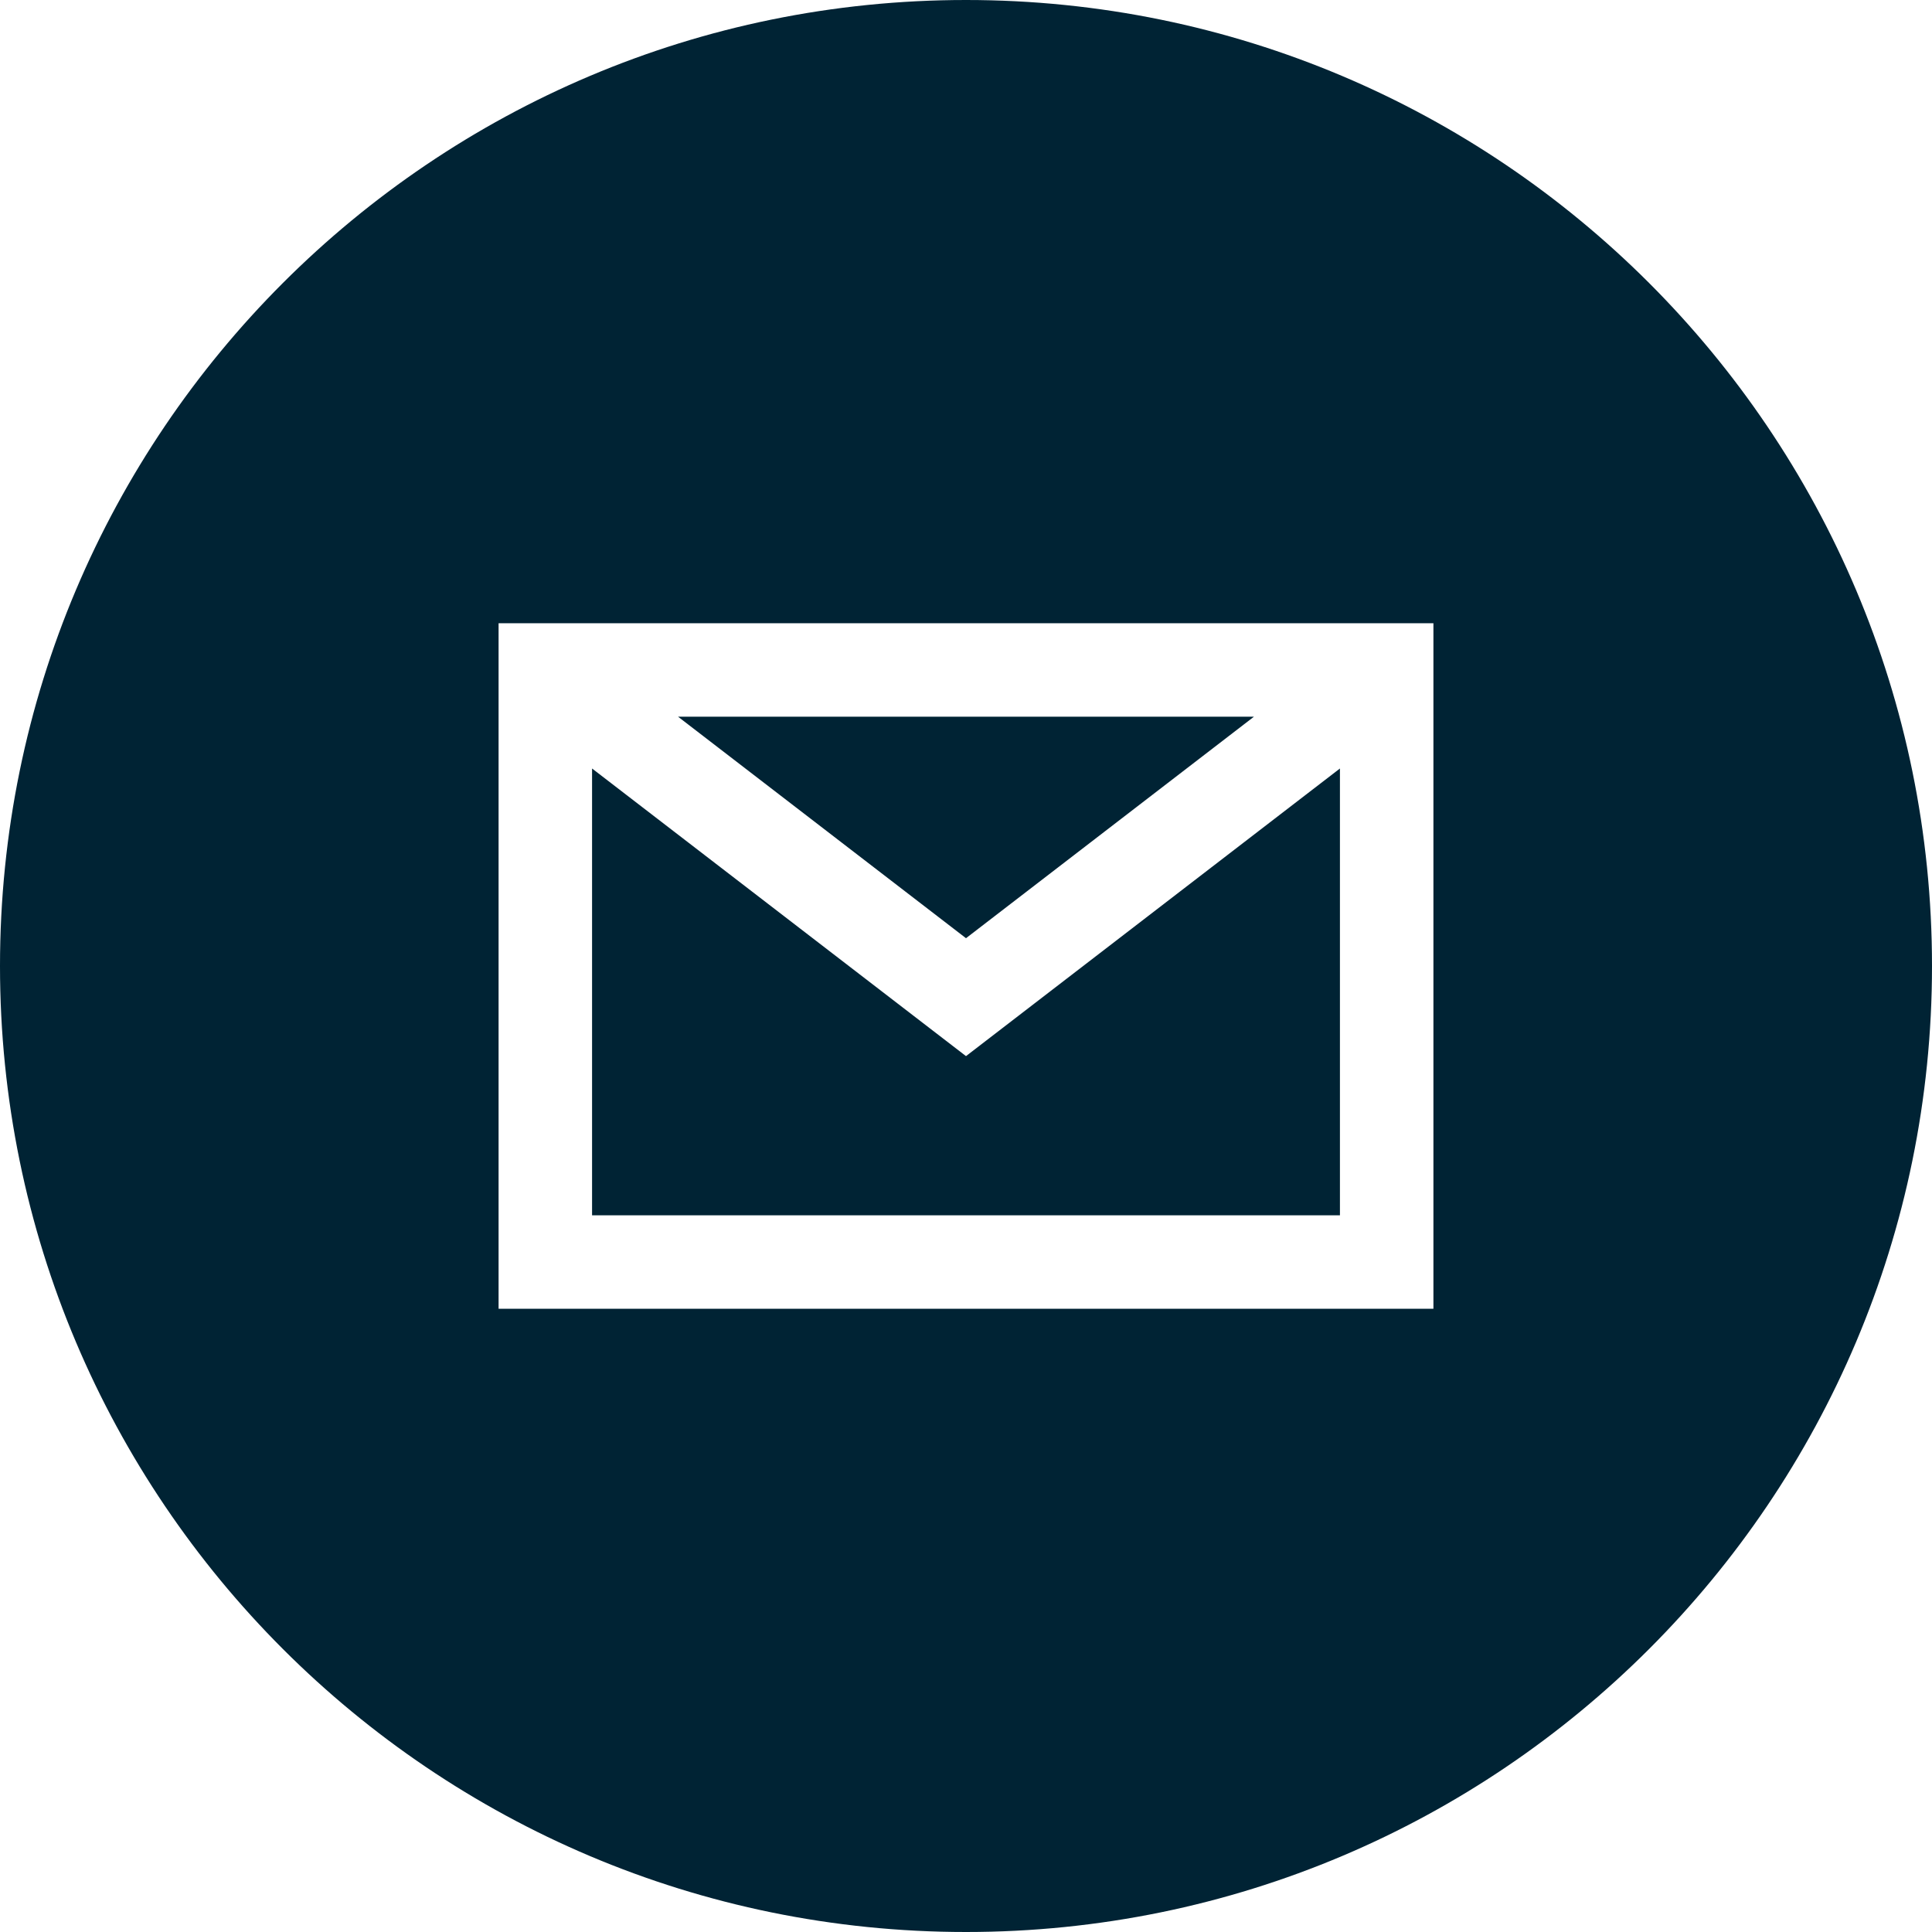
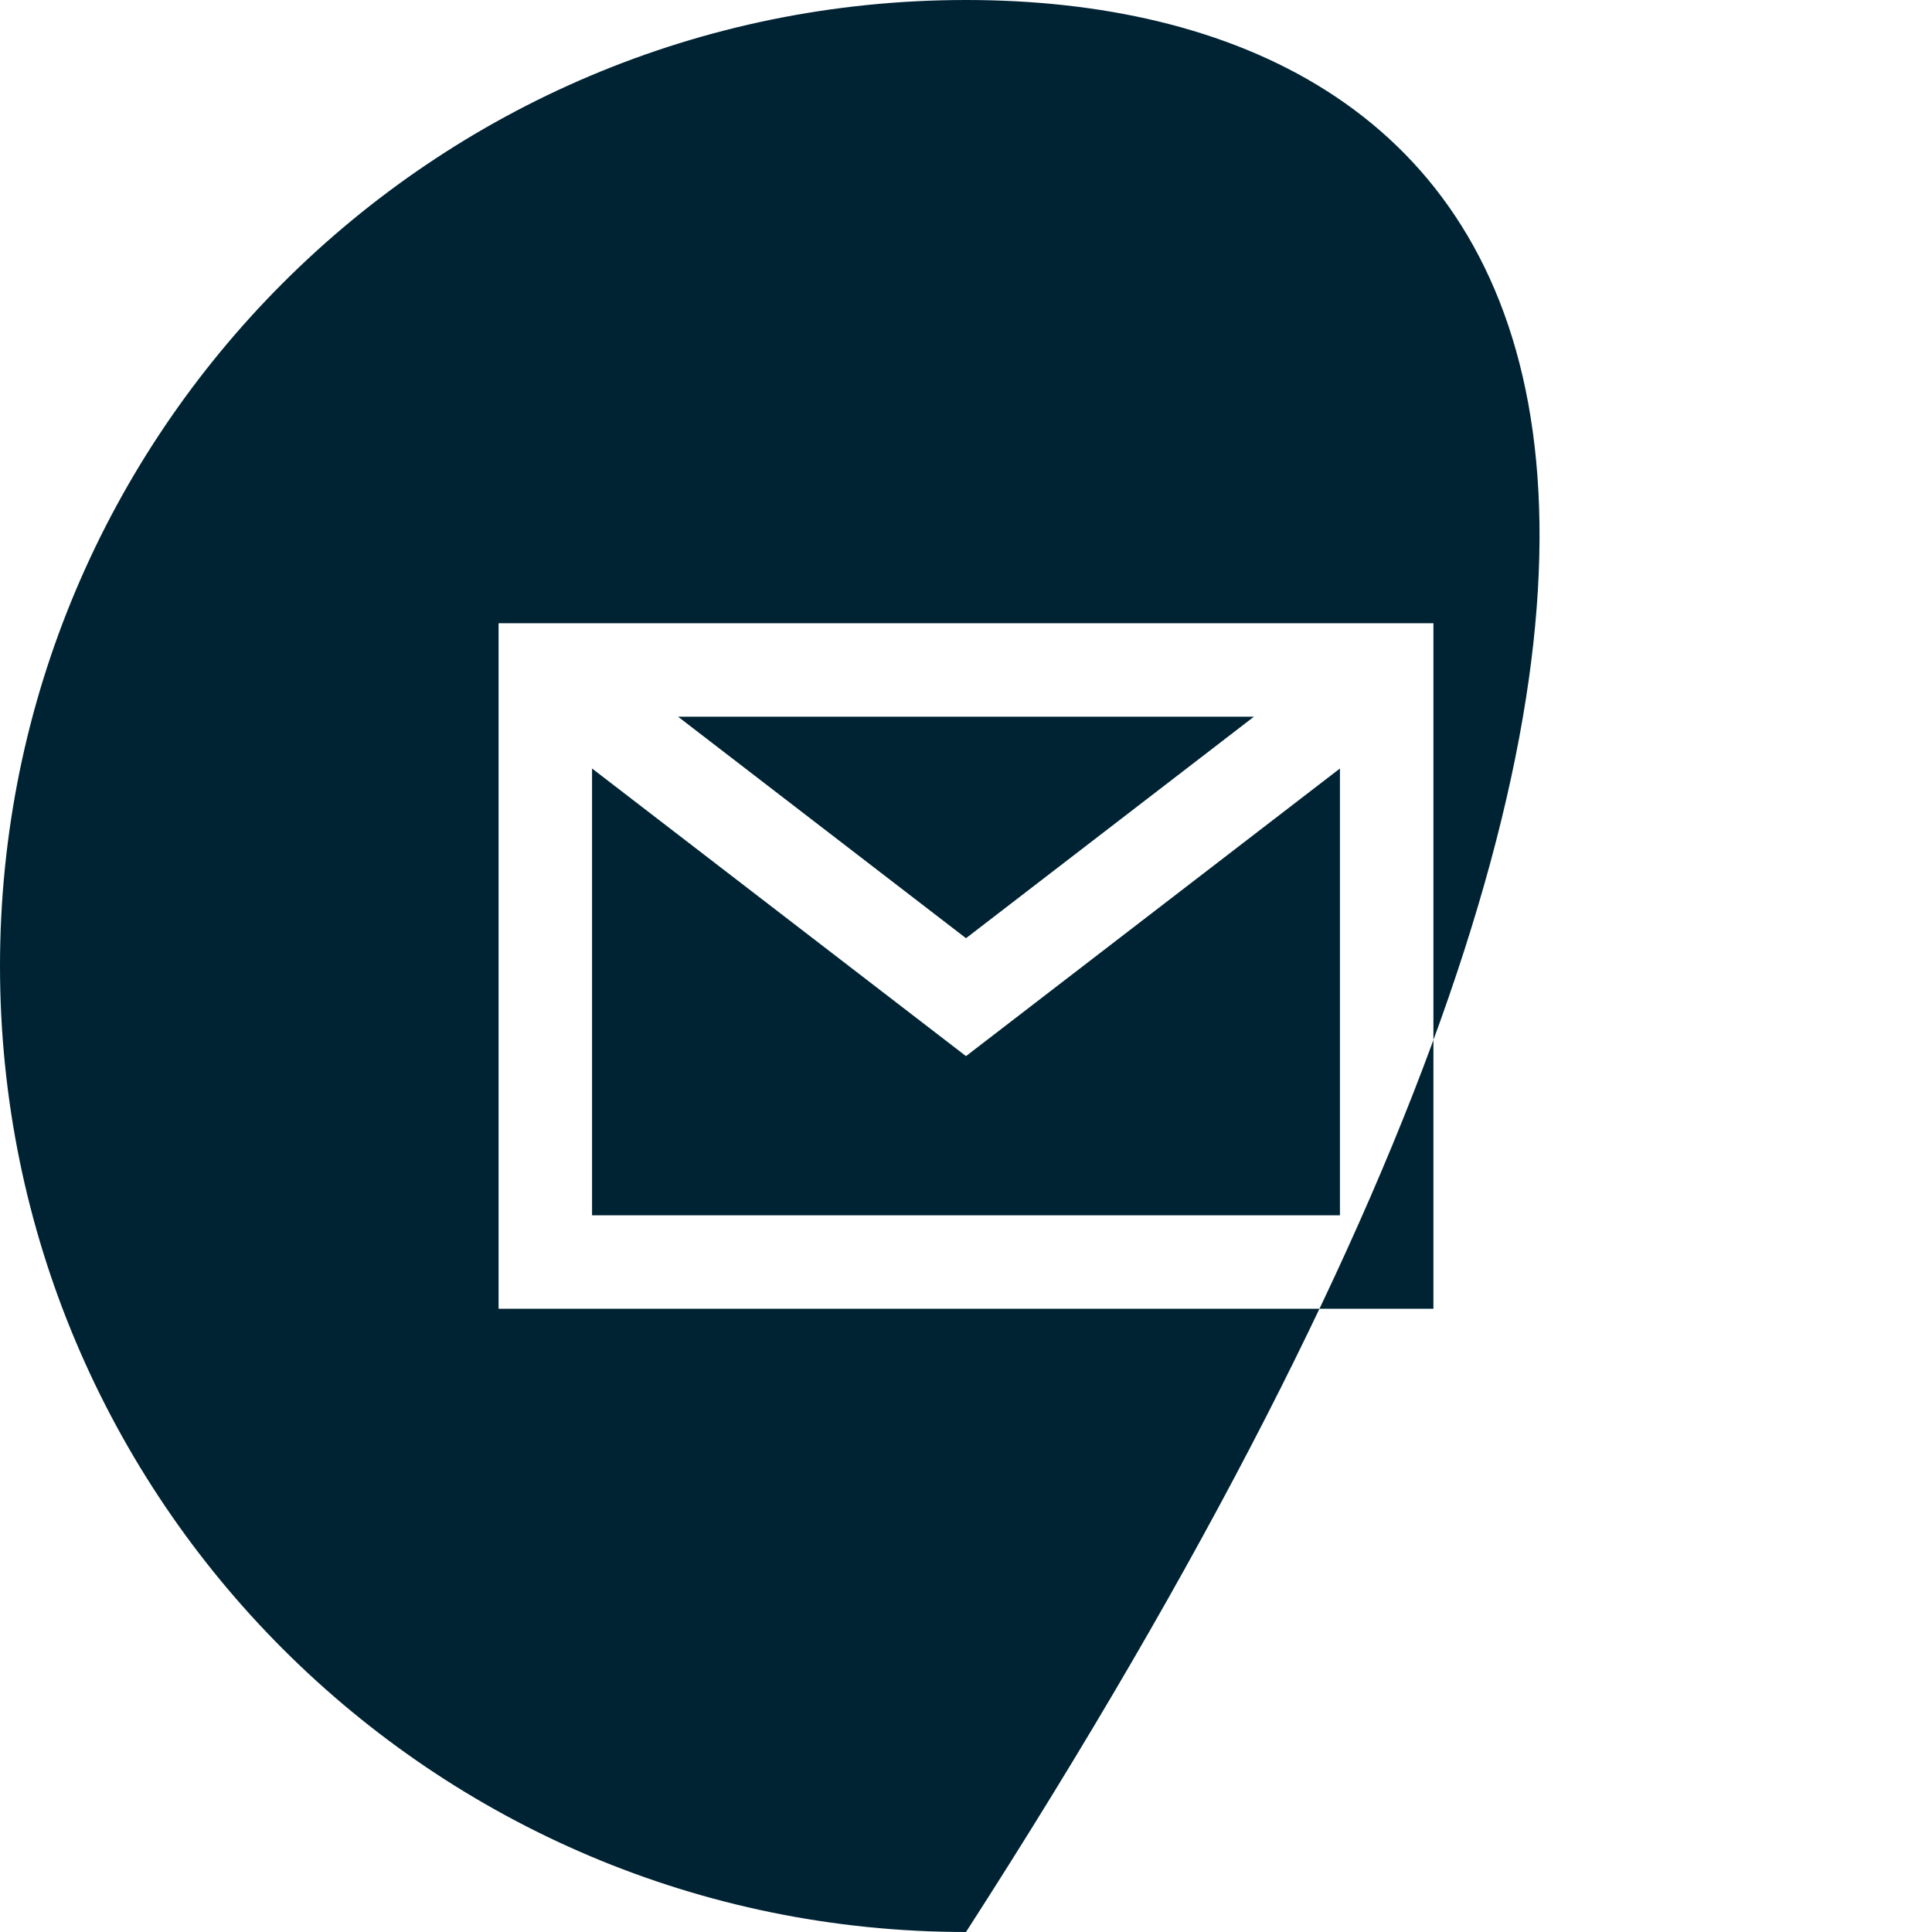
<svg xmlns="http://www.w3.org/2000/svg" width="31" height="31" viewBox="0 0 31 31" fill="none">
-   <path fill-rule="evenodd" clip-rule="evenodd" d="M15.5 31C24.06 31 31 24.06 31 15.5C31 6.94 24.06 0 15.5 0C6.94 0 0 6.94 0 15.5C0 24.06 6.94 31 15.5 31ZM15.5 15.054L10.88 11.5H20.12L15.5 15.054ZM9.5 19.5V12.331L15.5 16.946L21.5 12.331V19.5H9.5ZM8 10V21H23V10H8Z" fill="#002334" />
+   <path fill-rule="evenodd" clip-rule="evenodd" d="M15.5 31C31 6.94 24.06 0 15.5 0C6.94 0 0 6.94 0 15.5C0 24.06 6.94 31 15.5 31ZM15.5 15.054L10.88 11.5H20.12L15.5 15.054ZM9.5 19.5V12.331L15.5 16.946L21.5 12.331V19.5H9.5ZM8 10V21H23V10H8Z" fill="#002334" />
</svg>